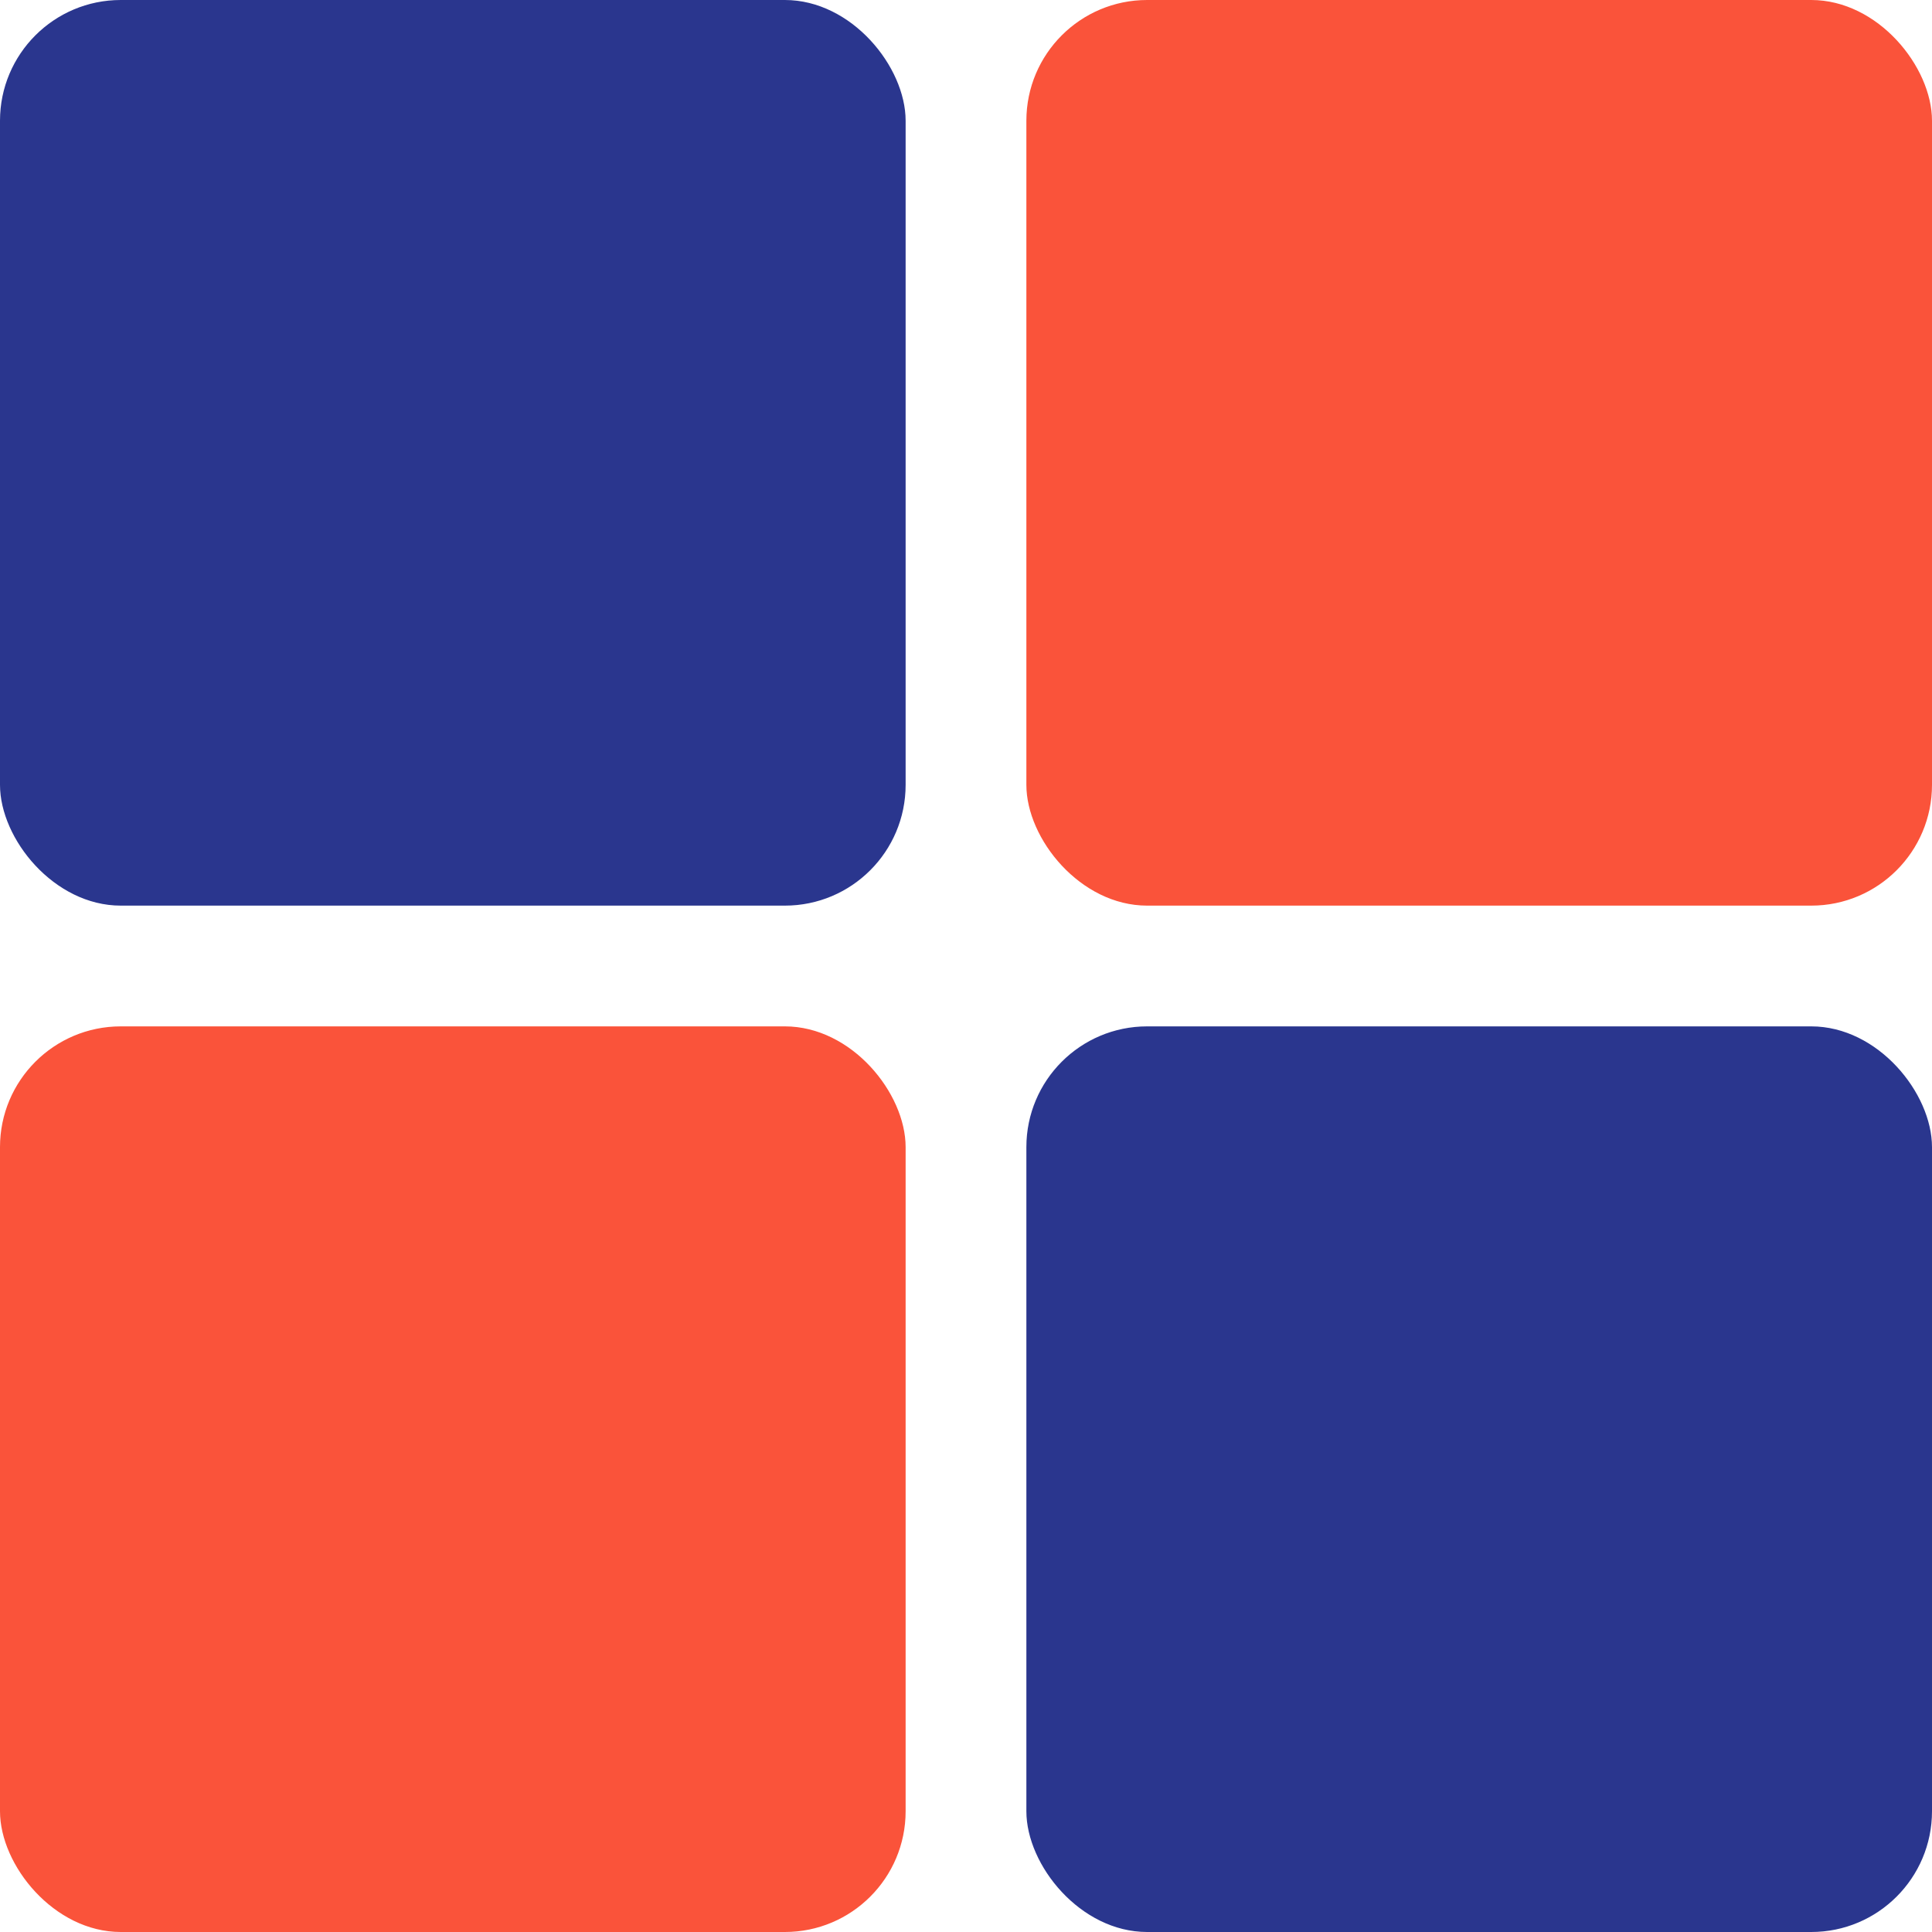
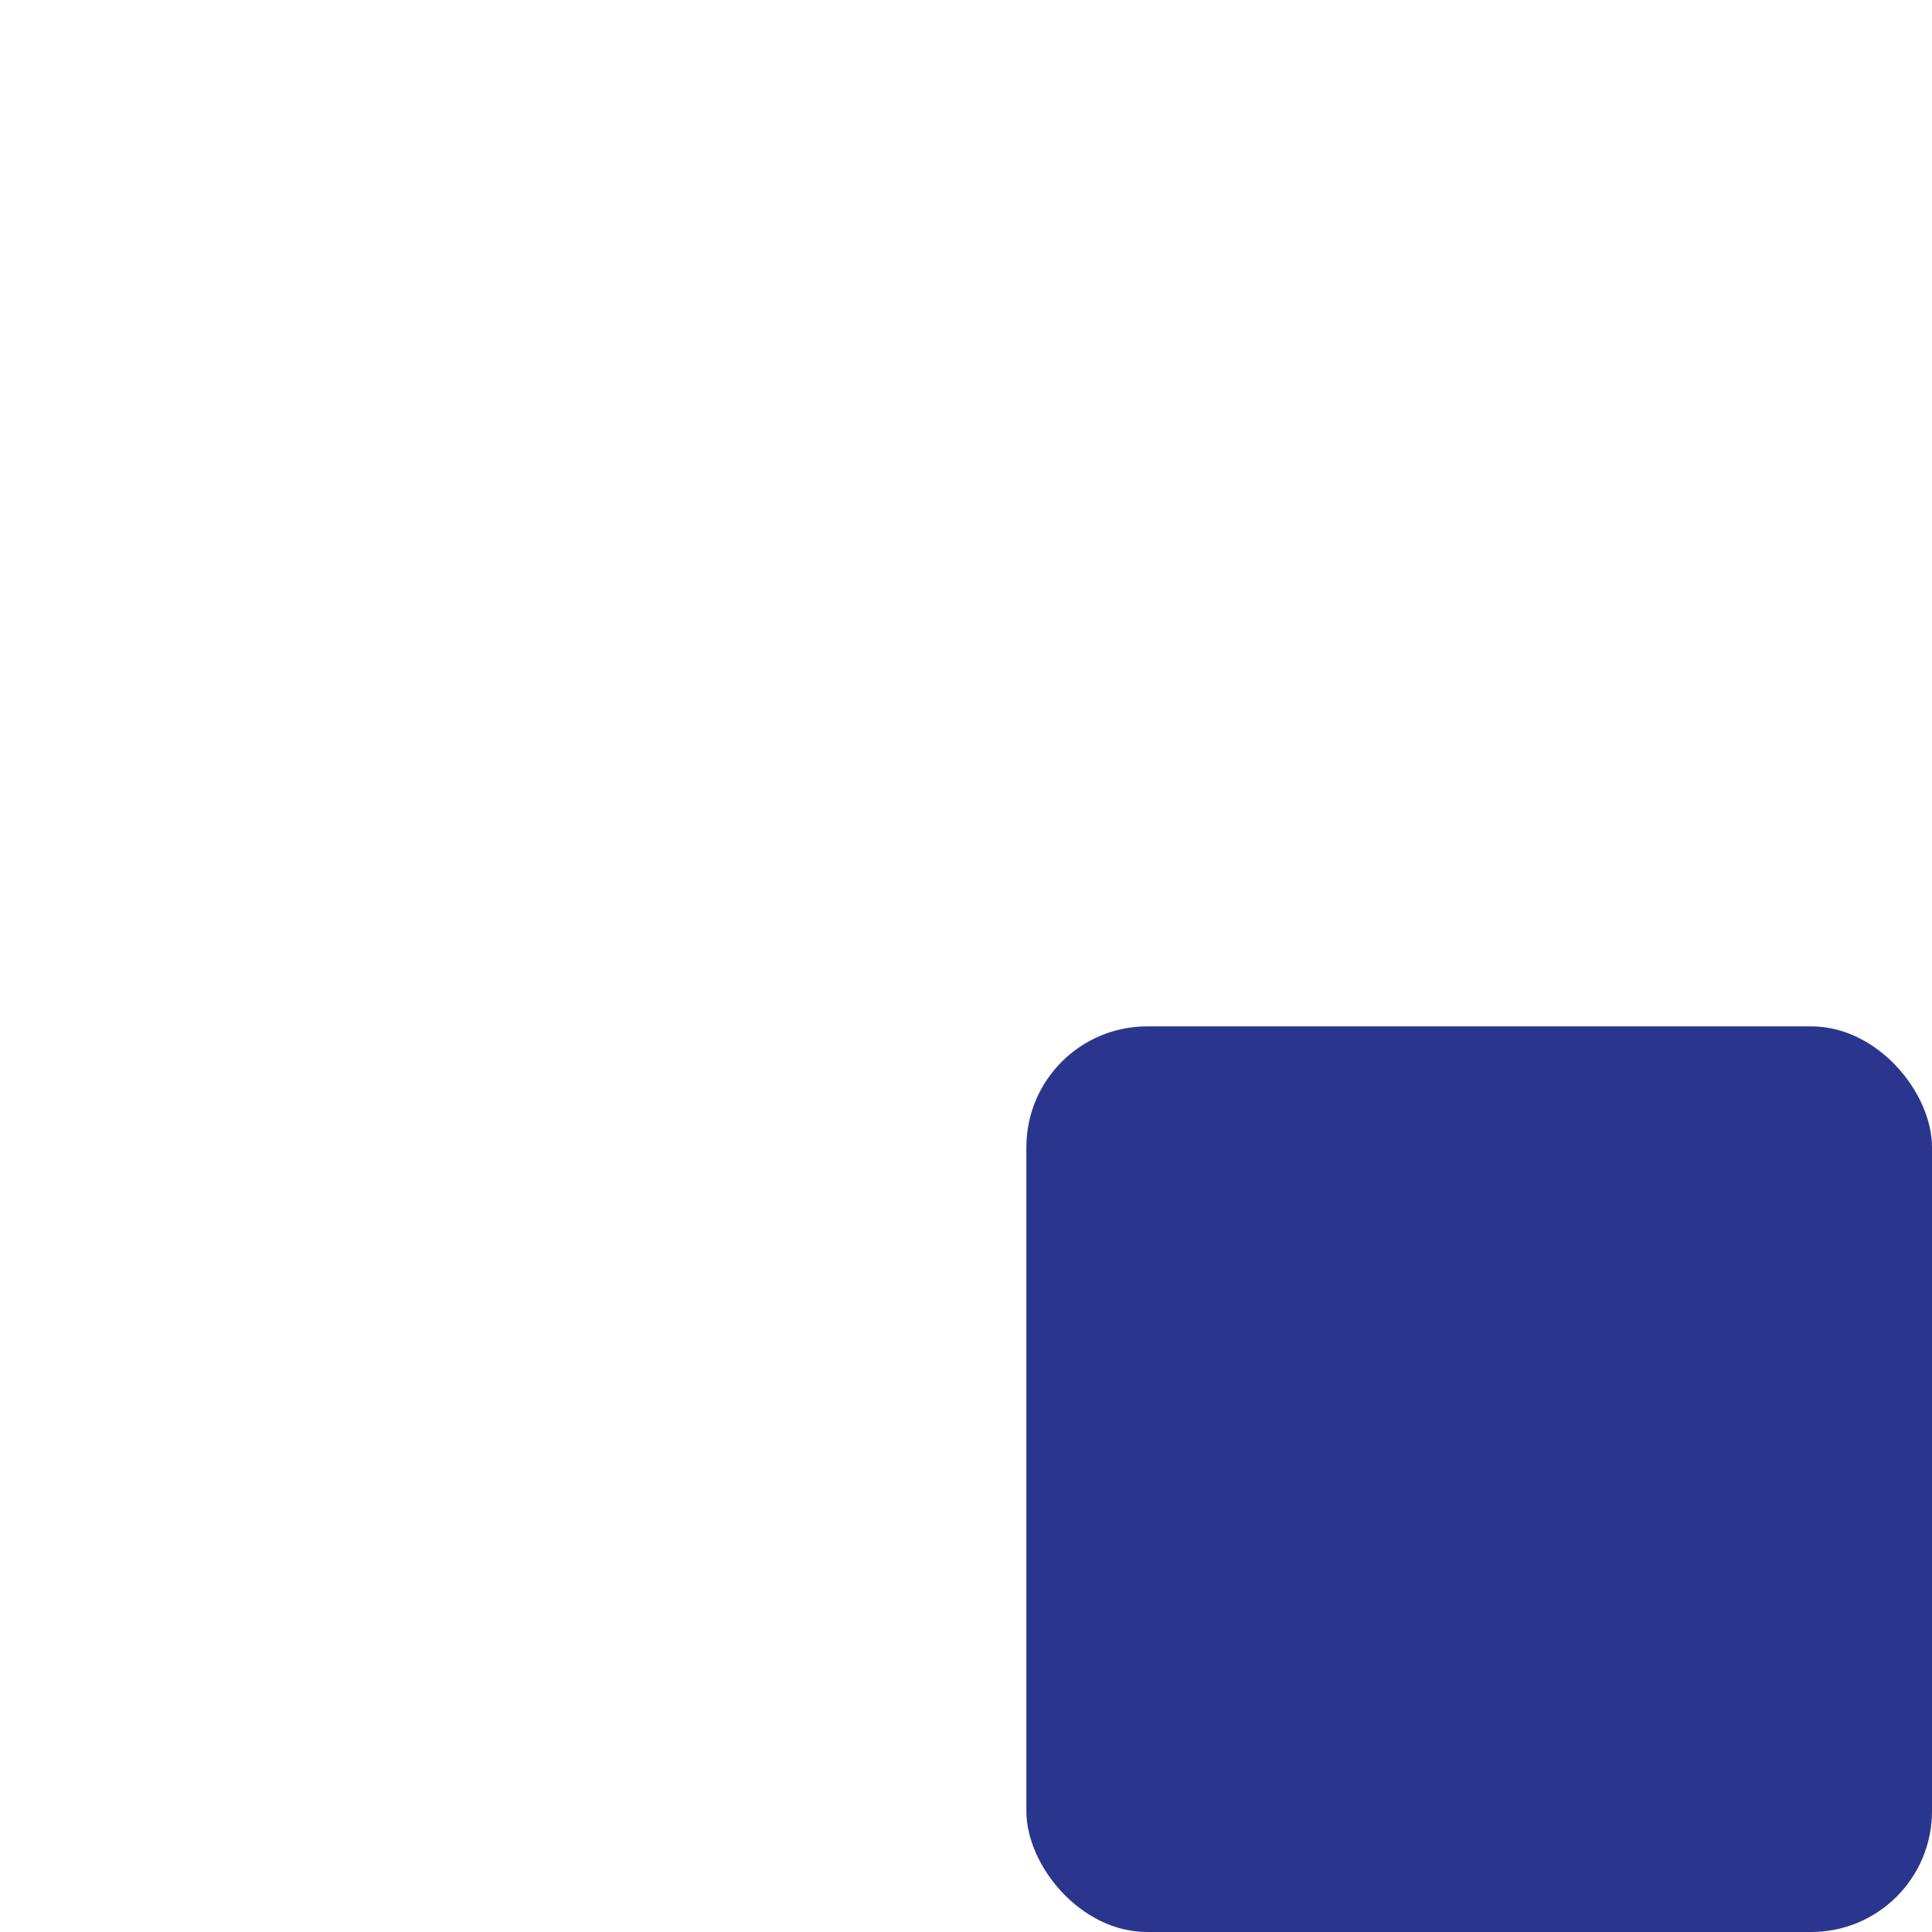
<svg xmlns="http://www.w3.org/2000/svg" width="32" height="32" viewBox="0 0 32 32" fill="none">
  <g clip-path="url(#clip0_128_49)">
-     <rect width="15" height="15" rx="2" fill="#2A368E" />
-     <rect y="17" width="15" height="15" rx="2" fill="#FA533A" />
    <rect x="17" y="17" width="15" height="15" rx="2" fill="#2A368E" />
-     <rect x="17" width="15" height="15" rx="2" fill="#FA533A" />
  </g>
  <defs>
    <clipPath id="clip0_128_49">
      <rect width="32" height="32" fill="white" />
    </clipPath>
  </defs>
</svg>